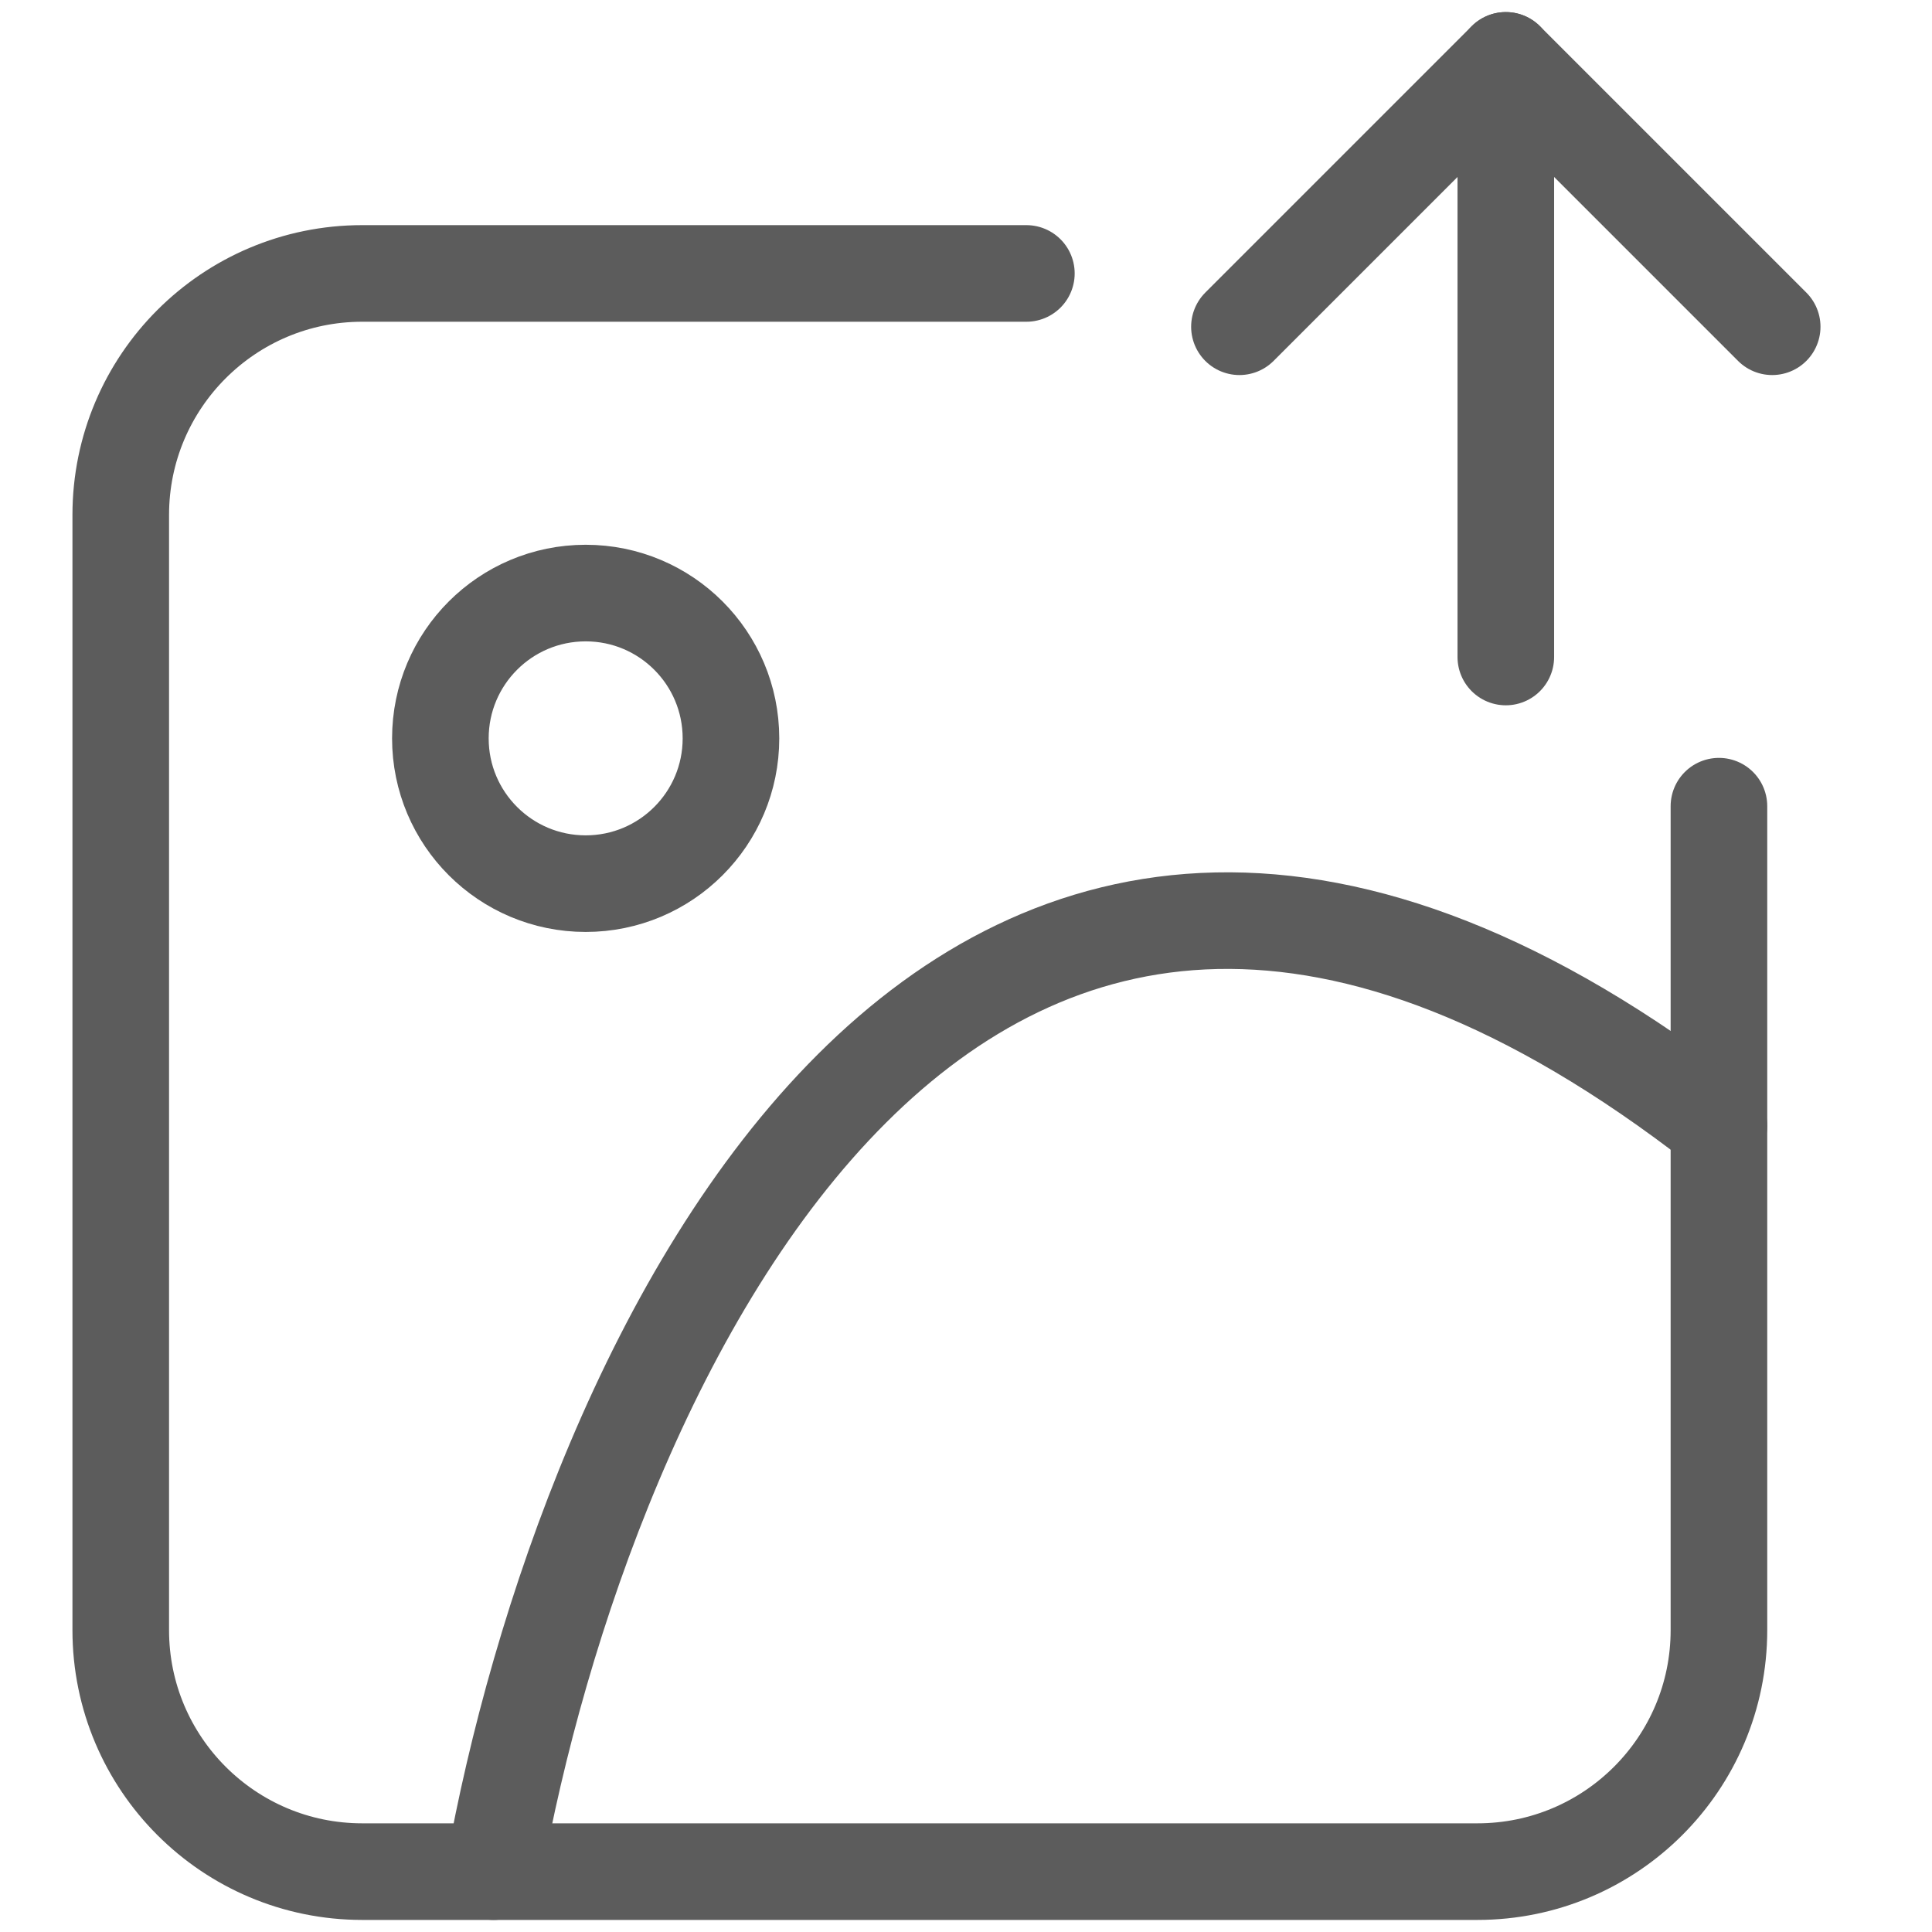
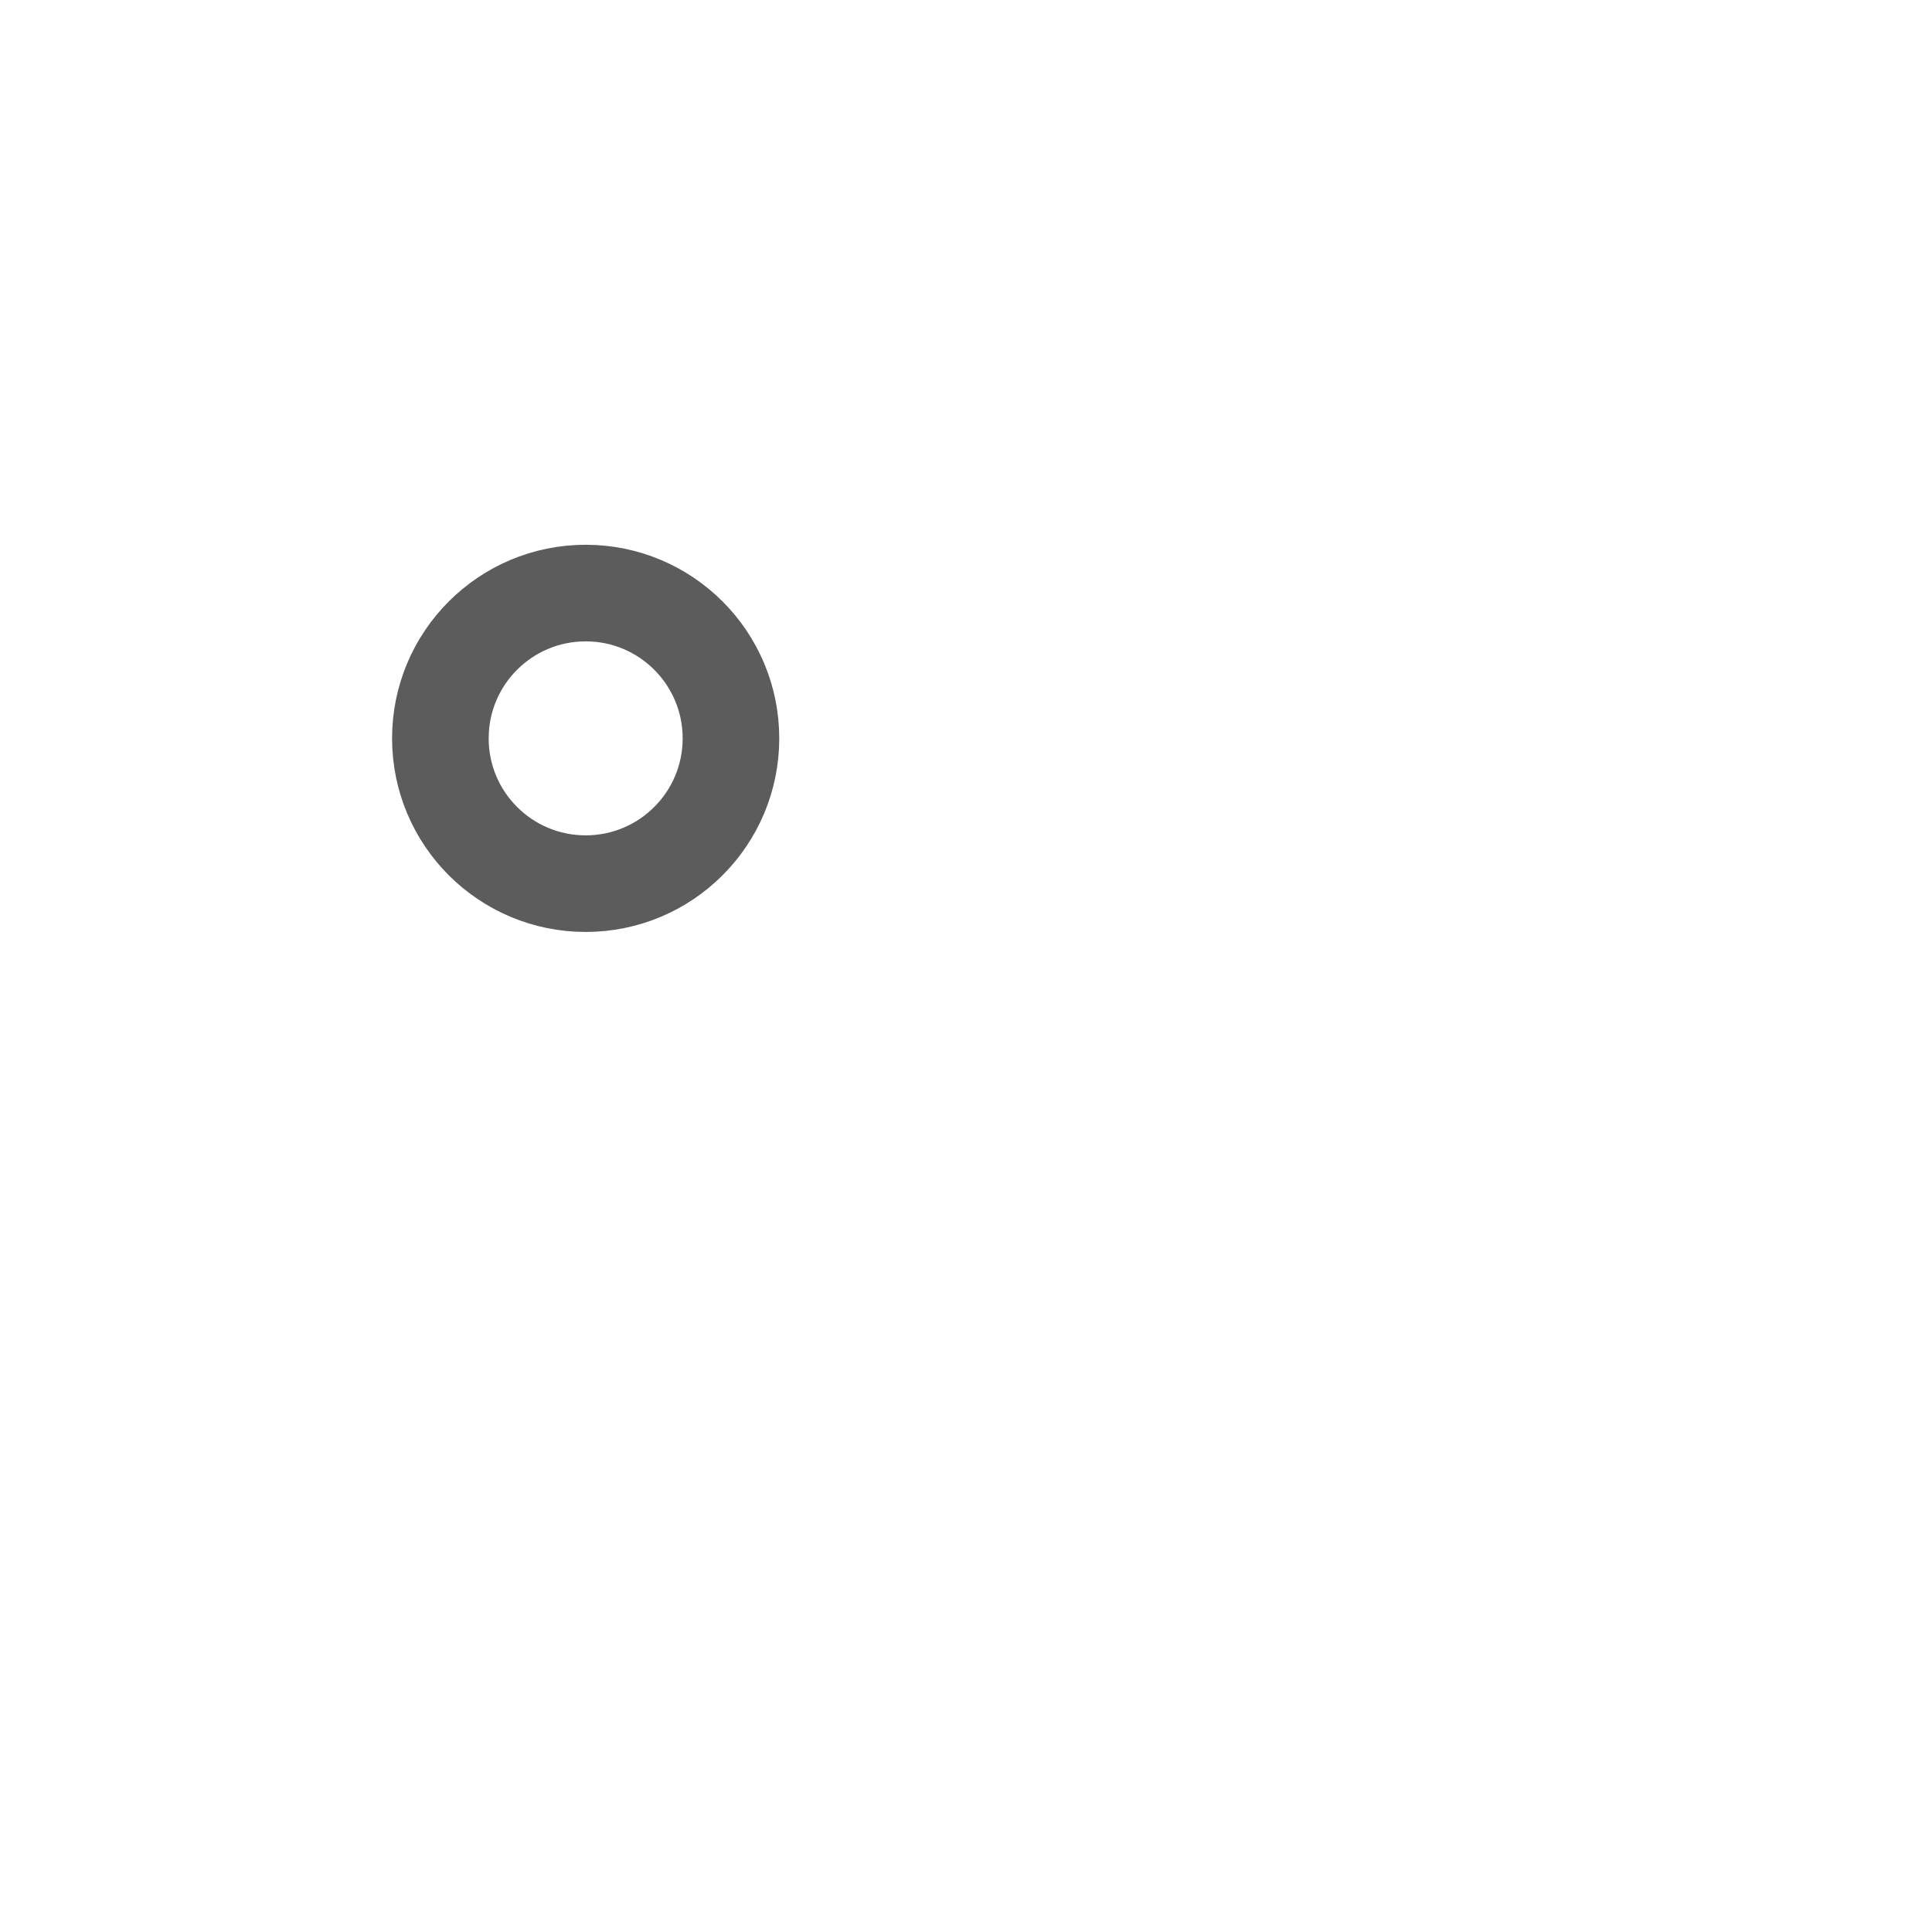
<svg xmlns="http://www.w3.org/2000/svg" width="32" height="32" viewBox="0 0 32 32" fill="none">
-   <path d="M28.471 13.353V27C28.471 29.209 26.68 31 24.471 31H6C3.791 31 2 29.209 2 27V8.529C2 6.32 3.791 4.529 6 4.529H17" stroke="#5C5C5C" stroke-width="1.6" stroke-linecap="round" stroke-linejoin="round" />
  <path fill-rule="evenodd" clip-rule="evenodd" d="M7.294 12.23C7.294 10.9 8.371 9.823 9.701 9.823C11.03 9.823 12.107 10.9 12.107 12.23C12.107 13.559 11.03 14.636 9.701 14.636C8.371 14.636 7.294 13.559 7.294 12.23V12.23Z" stroke="#5C5C5C" stroke-width="1.6" stroke-linecap="round" stroke-linejoin="round" />
-   <path d="M8.176 31C9.647 22.765 15.765 8.765 28.471 18.647" stroke="#5C5C5C" stroke-width="1.6" stroke-linecap="round" stroke-linejoin="round" />
-   <path d="M24.941 10.882V1" stroke="#5C5C5C" stroke-width="1.6" stroke-linecap="round" stroke-linejoin="round" />
-   <path d="M20.529 5.412L24.941 1L29.353 5.412" stroke="#5C5C5C" stroke-width="1.6" stroke-linecap="round" stroke-linejoin="round" />
</svg>